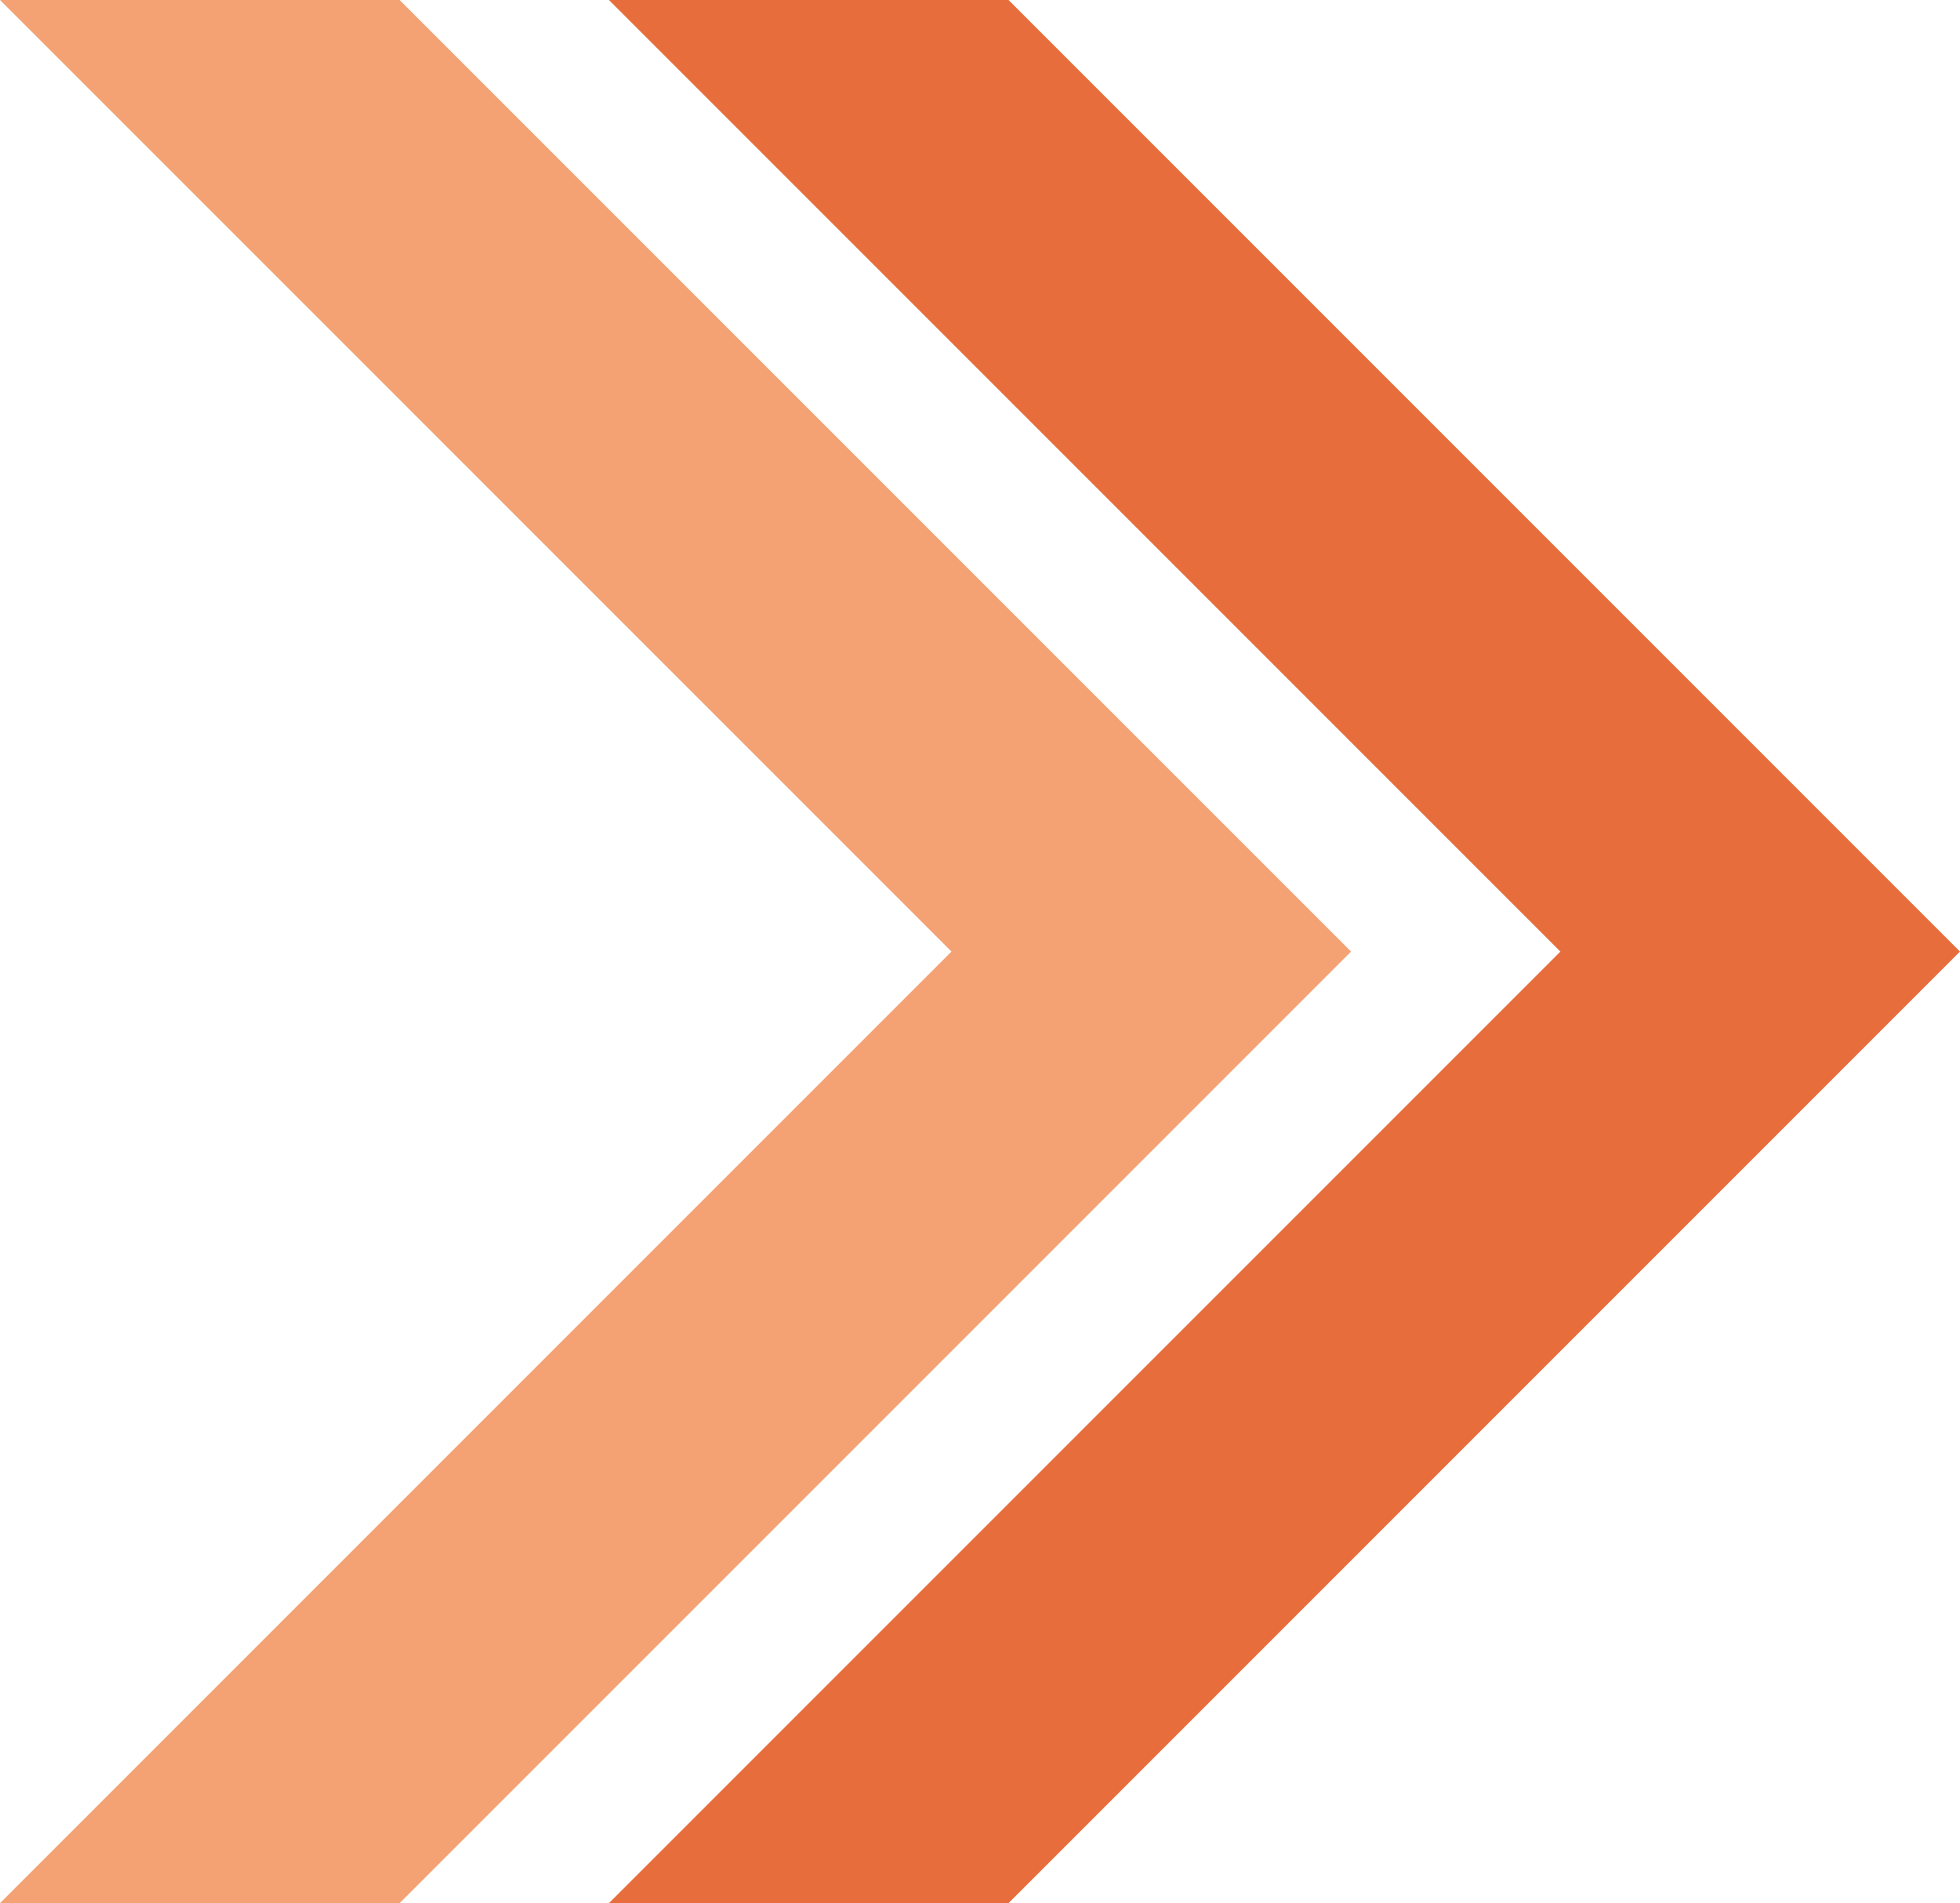
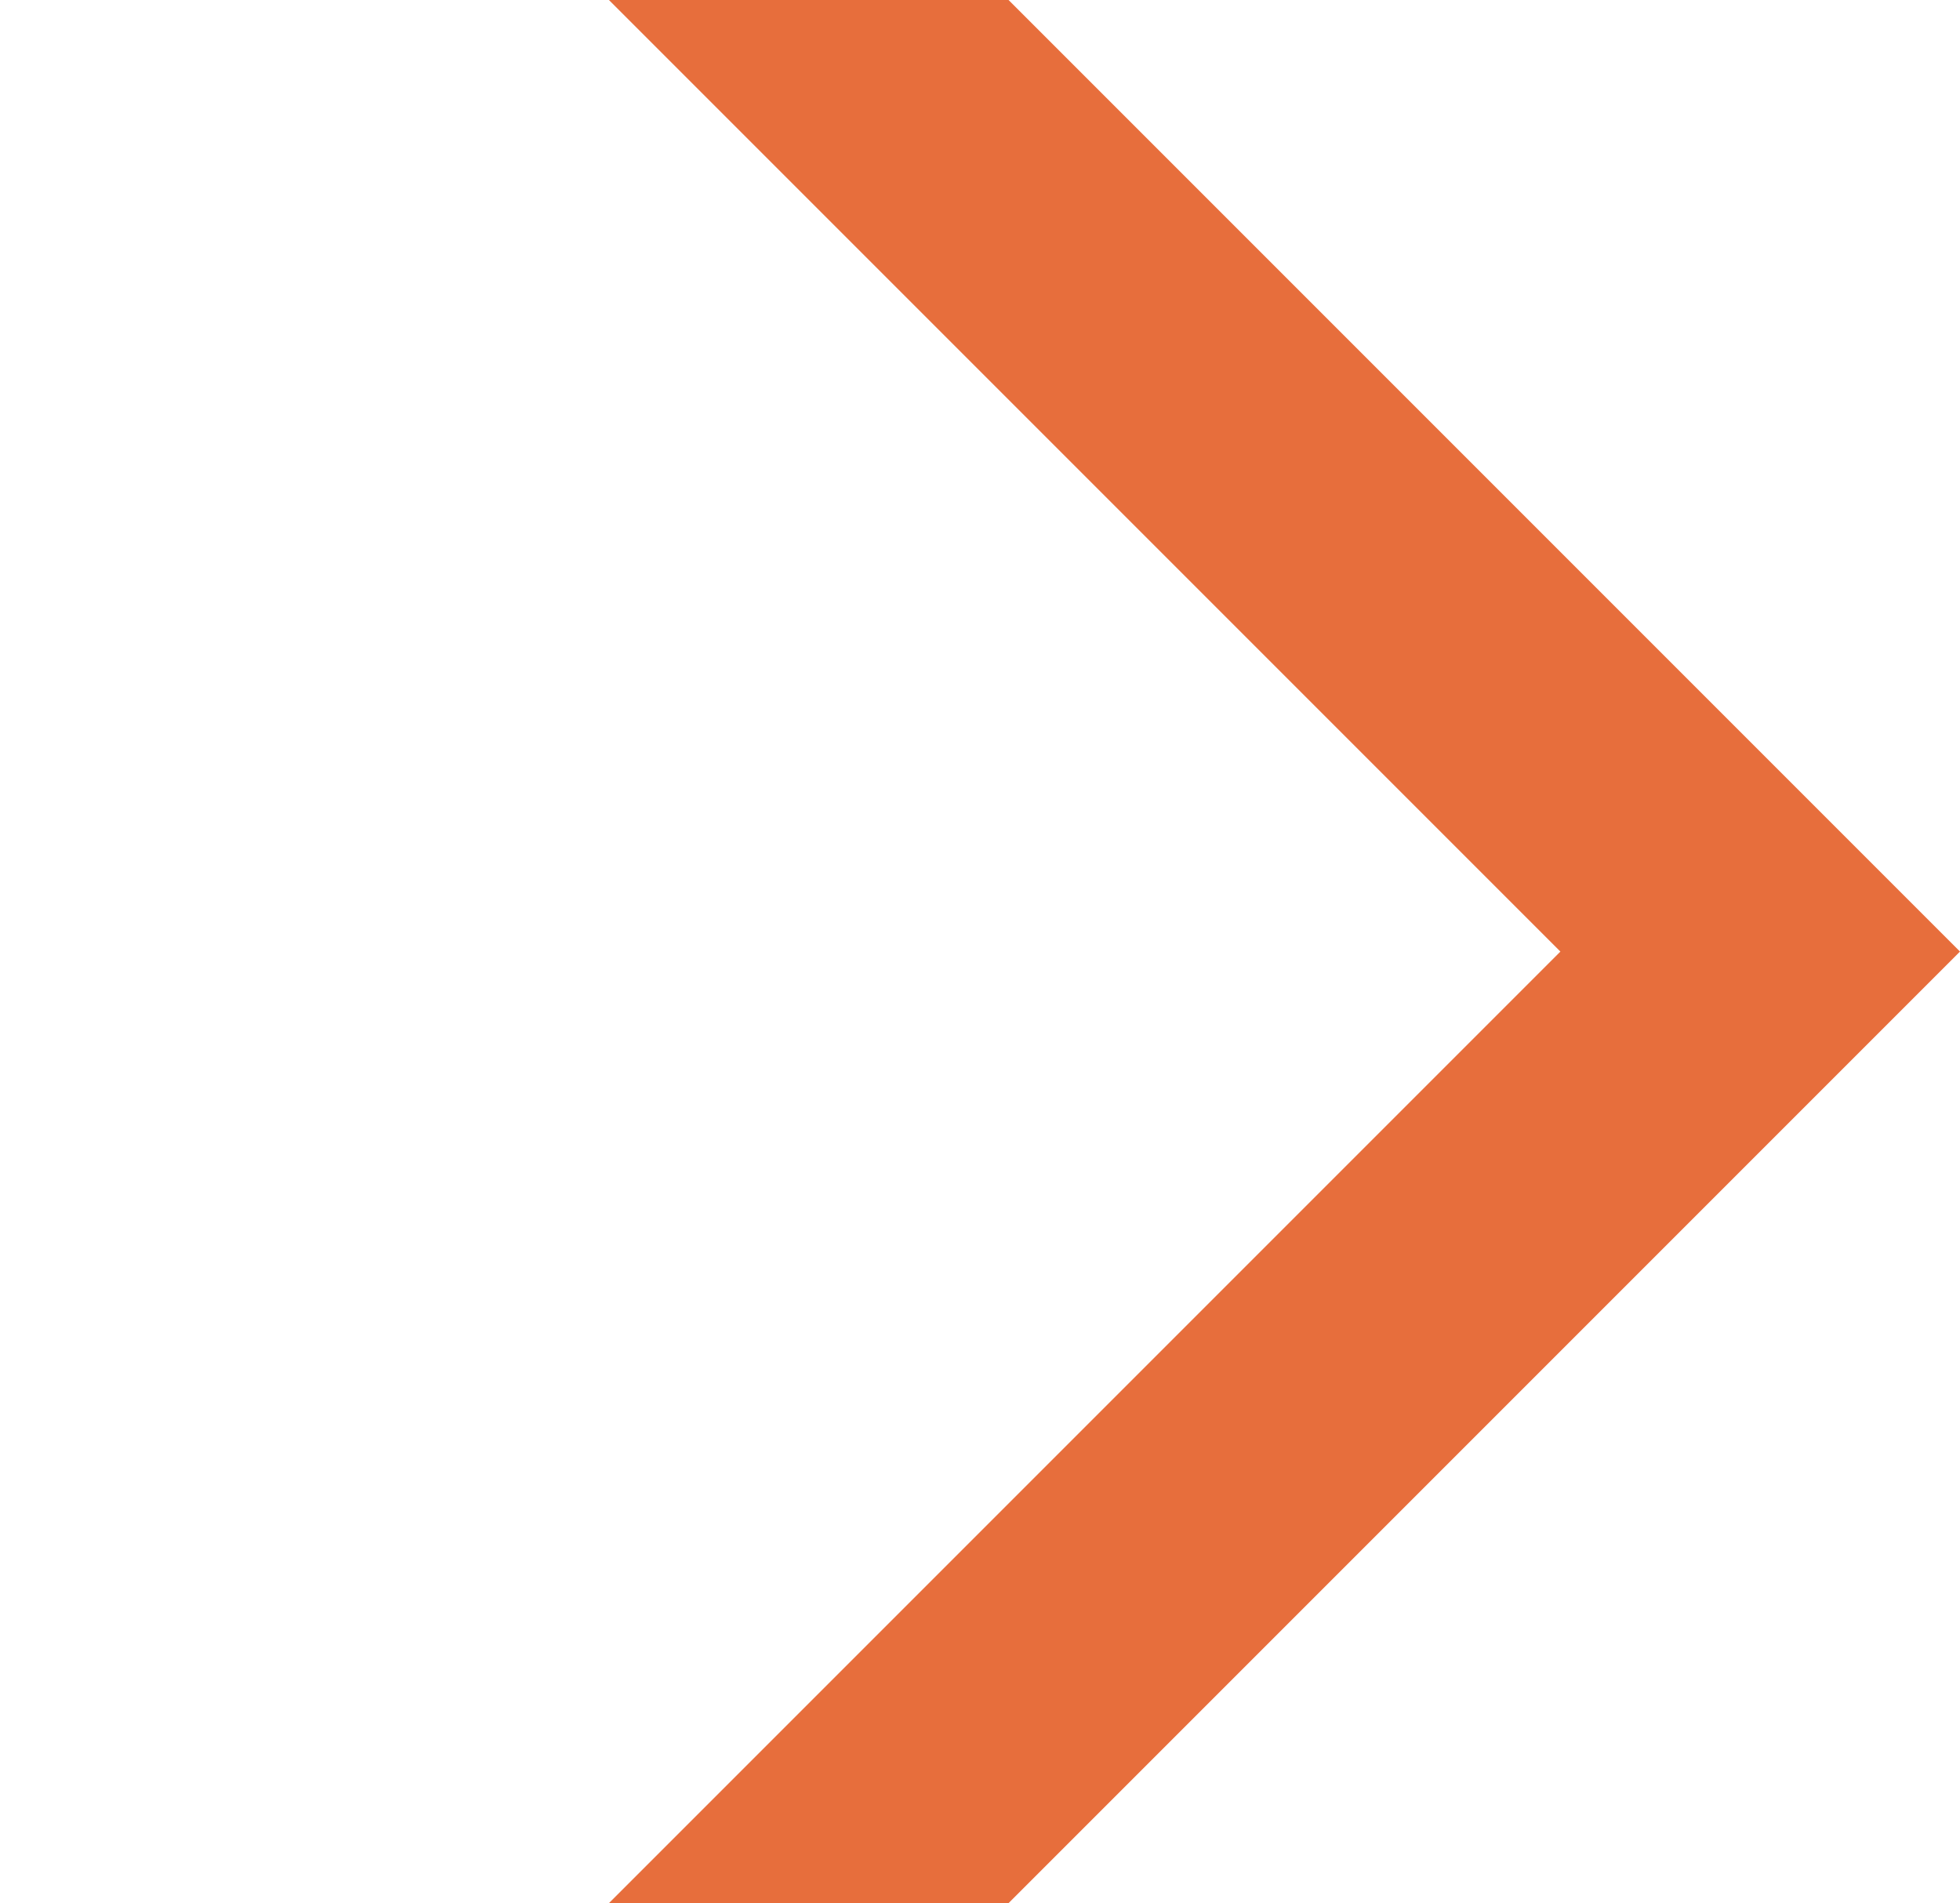
<svg xmlns="http://www.w3.org/2000/svg" viewBox="0 0 103 100" fill="none">
-   <path d="M0 0H21L71 50L21 100H0L50 50L0 0Z" fill="#F4A274" />
  <path d="M32 0H53L103 50L53 100H32L82 50L32 0Z" fill="#E76E3C" />
</svg>